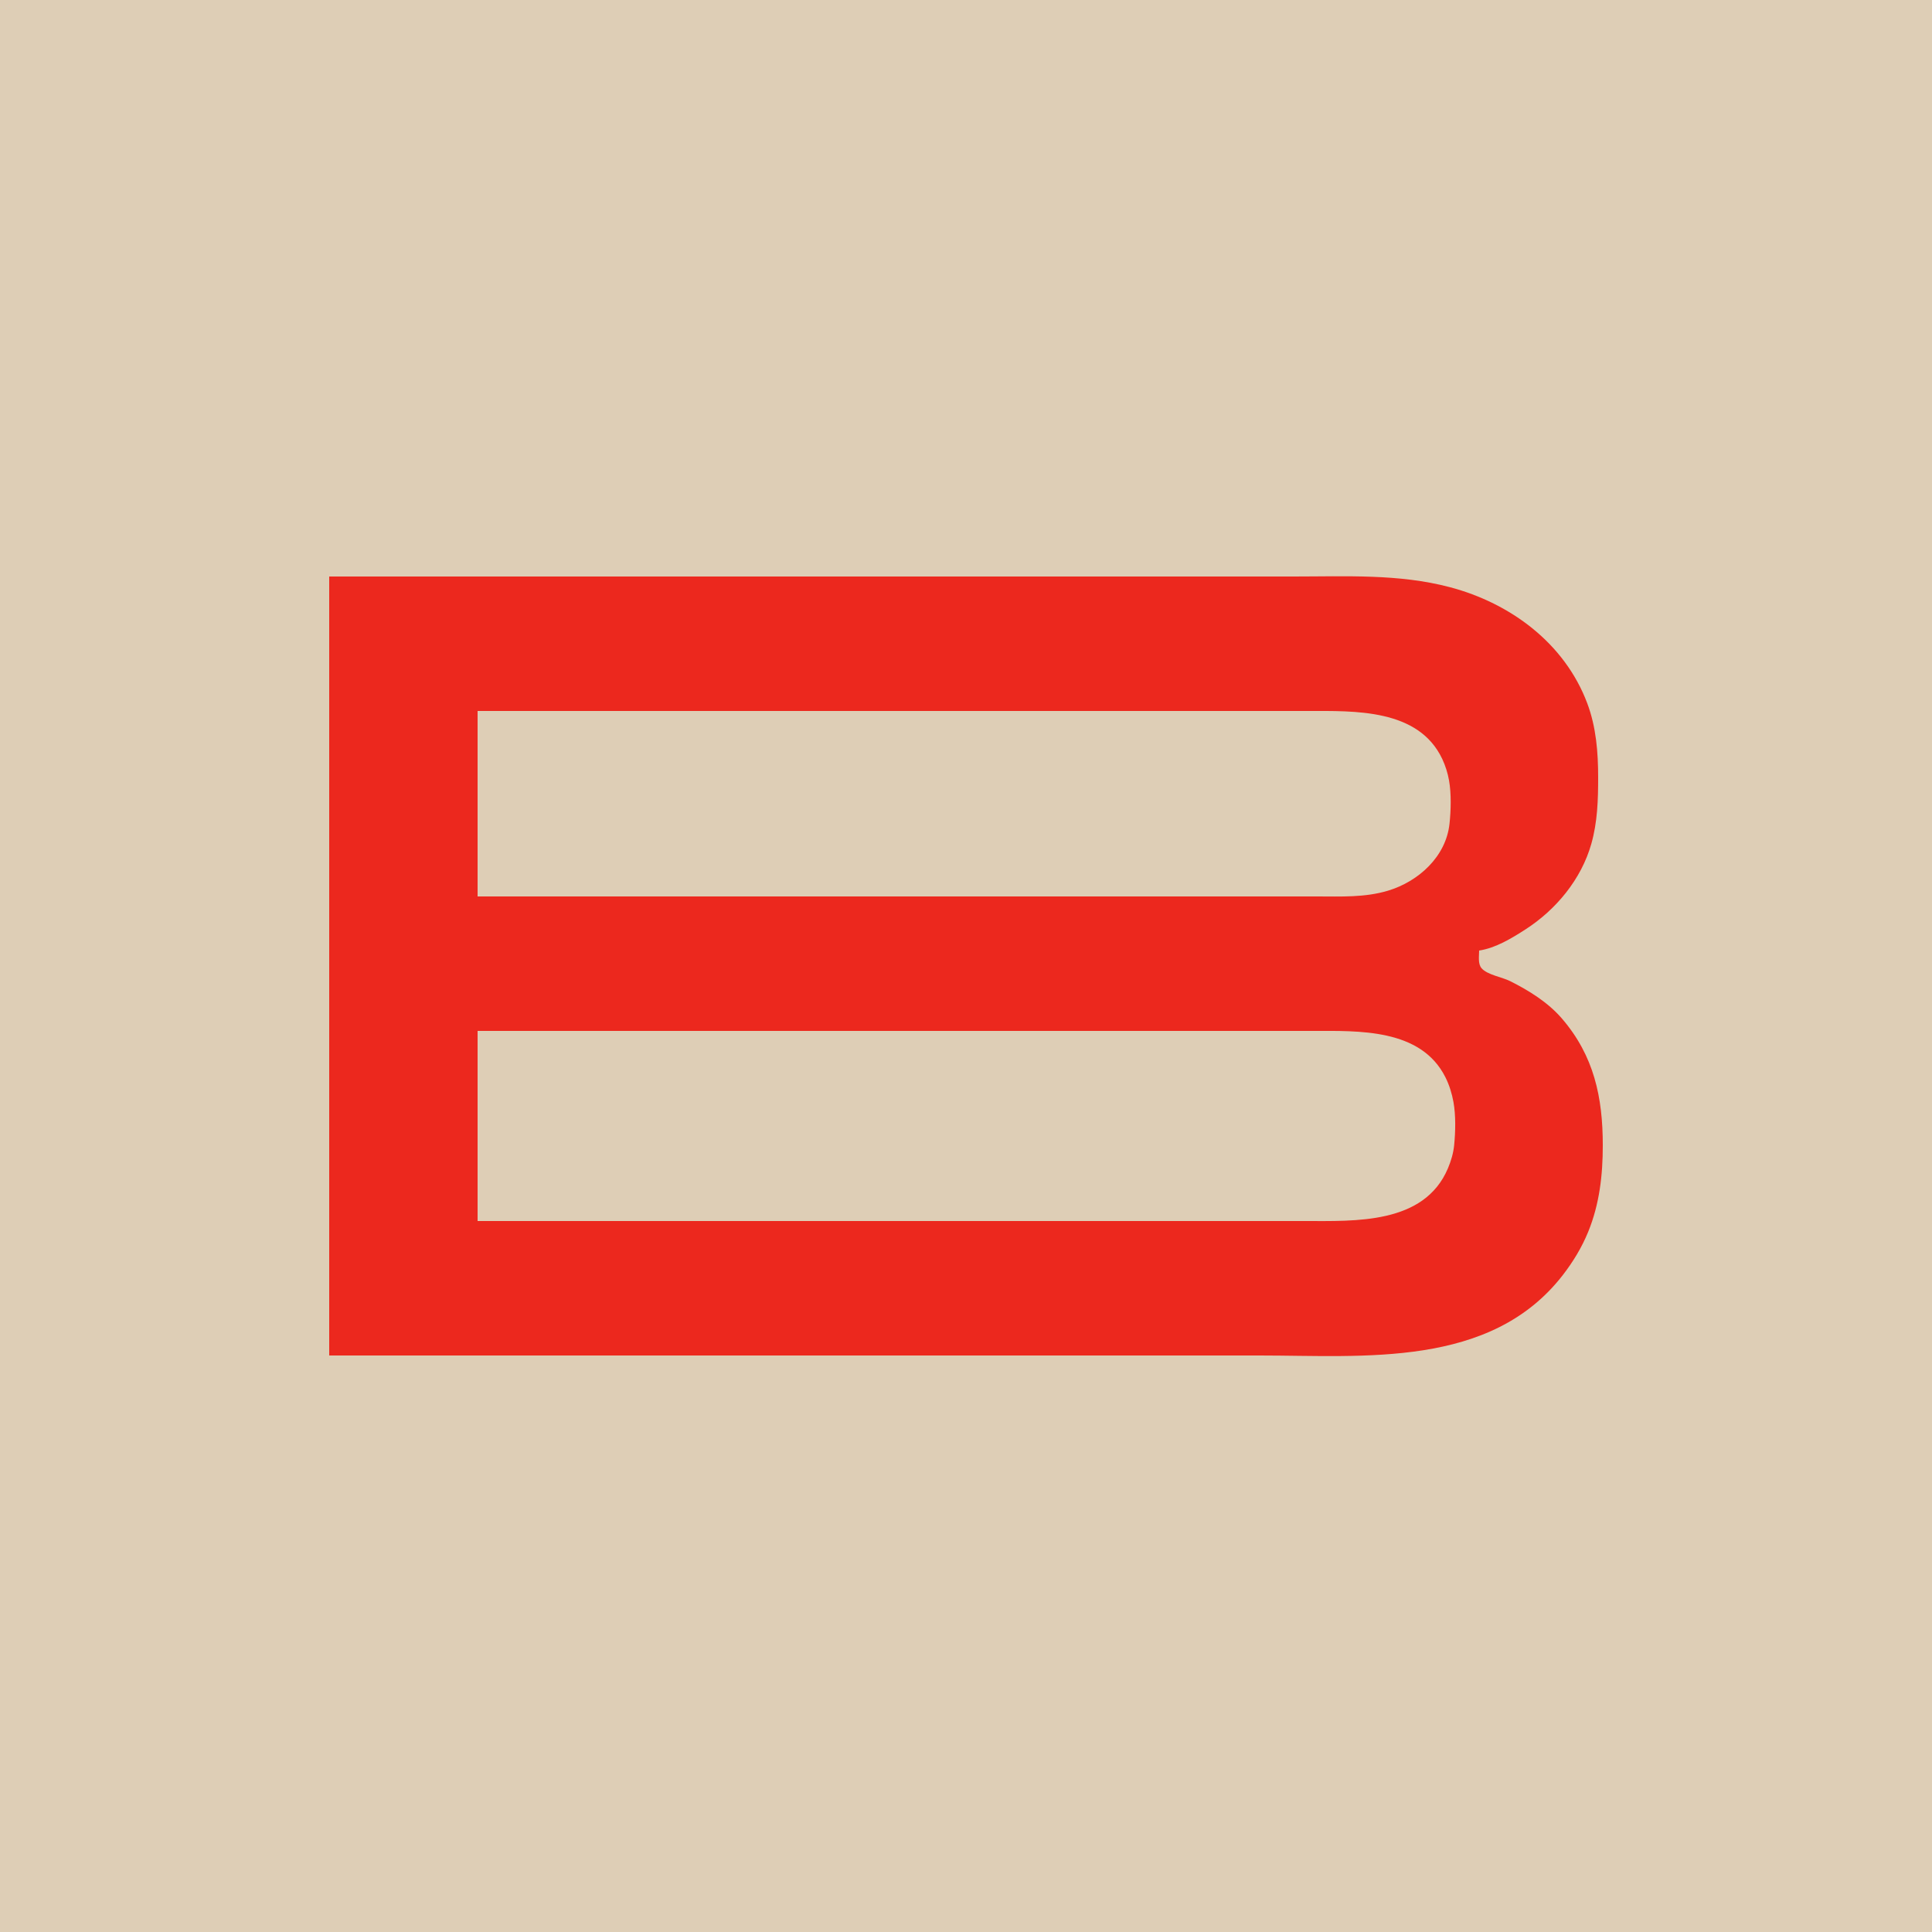
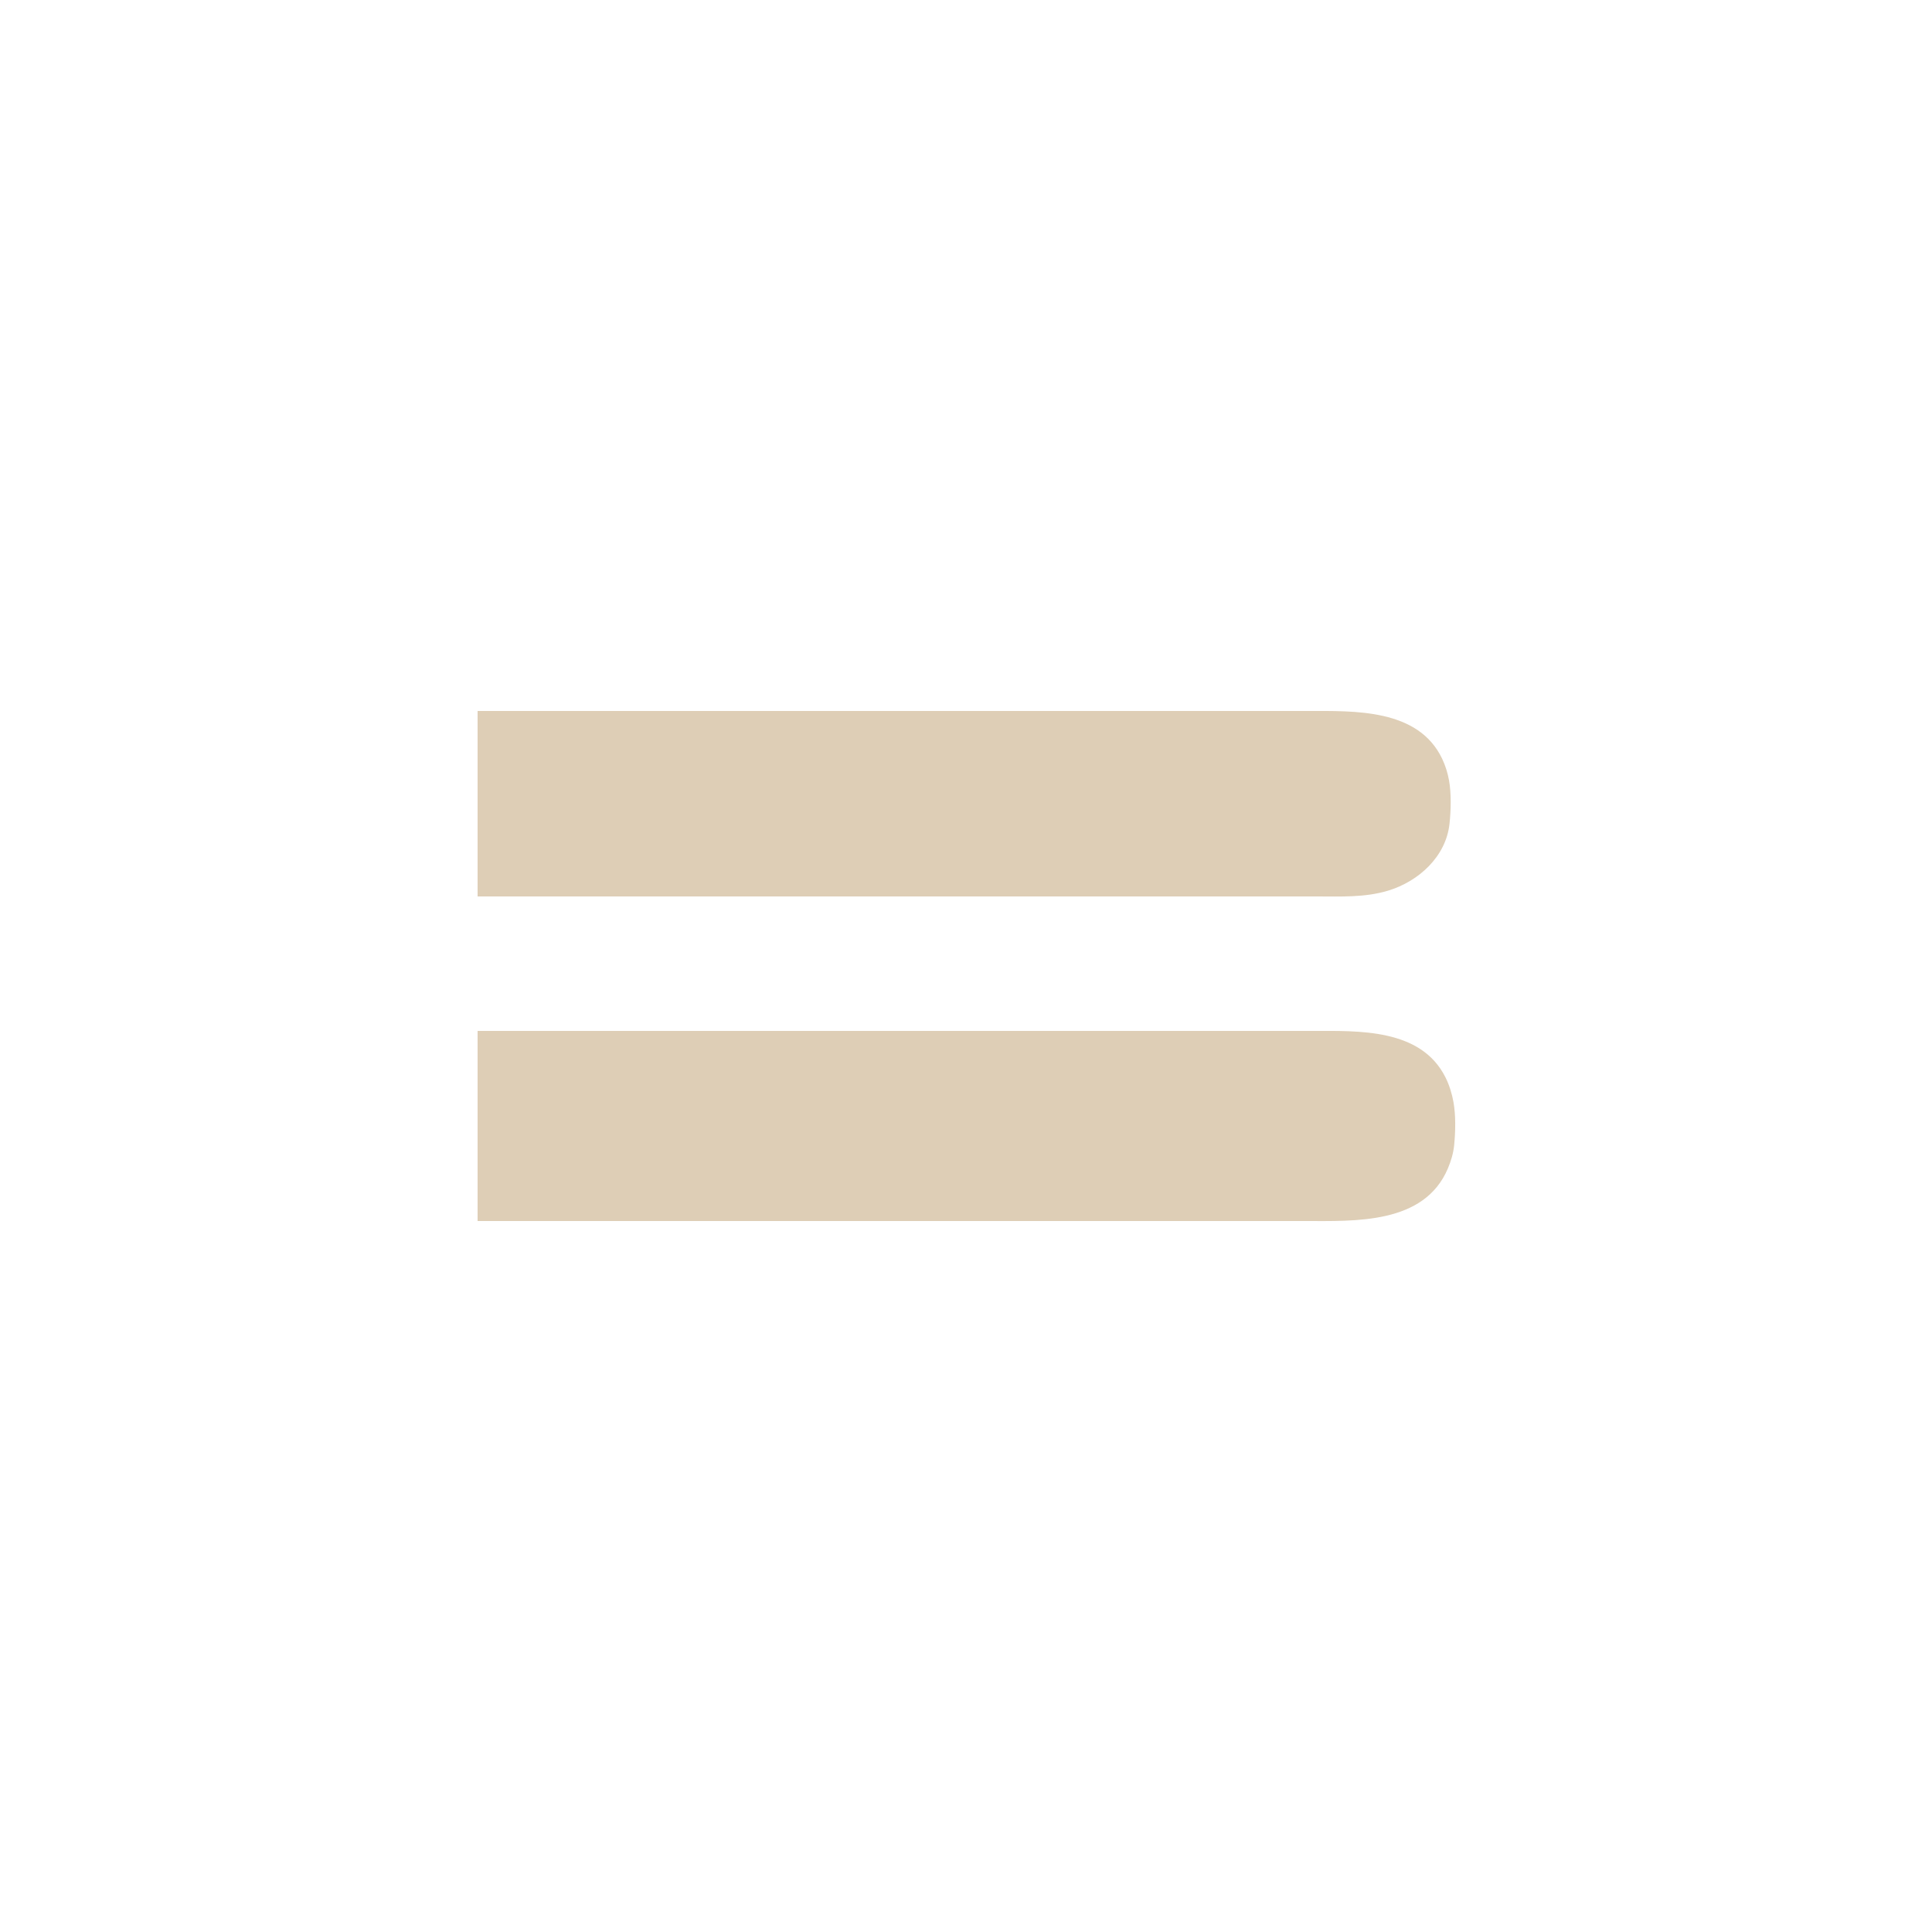
<svg xmlns="http://www.w3.org/2000/svg" width="1250" height="1250" version="1.2" baseProfile="tiny-ps">
  <title>Blizy</title>
-   <path d="M0 0L0 1250L1250 1250L1250 0L0 0z" fill="#deceb6" />
-   <path d="M213 373L213 877L815 877C882.494 877 964.409 885.295 1011.11 825C1017.77 816.405 1023.43 807.09 1027.55 797C1034.89 779.03 1037 760.236 1037 741C1037 709.966 1031.33 683.116 1010.57 659.001C1001.57 648.549 989.239 640.879 977 634.759C971.877 632.198 962.393 630.764 958.603 626.49C956.095 623.661 957 618.493 957 615C967.65 613.405 978.073 607.057 987 601.308C1006.76 588.58 1023.08 568.894 1029.57 546C1033.59 531.833 1034 517.596 1034 503C1034 486.729 1032.73 470.404 1026.94 455C1012.34 416.178 977.309 390.255 938 379.884C905.017 371.182 870.789 373 837 373L693 373L213 373z" fill="#ec281e" />
  <path d="M309 460L309 580L790 580L852 580C867.476 580 882.986 580.788 898 576.279C917.69 570.365 935.535 554.322 937.826 533C938.755 524.361 939.049 513.558 937.536 505C936.69 500.213 935.189 495.393 933.11 491C917.679 458.399 876.251 460 846 460L825 460L797 460L309 460M309 667L309 790L792 790L822 790L844 790C876.665 790 921.376 792.293 936.769 756C938.786 751.244 940.314 746.156 940.829 741C941.706 732.238 941.944 721.668 940.384 713C939.402 707.54 937.681 701.966 935.19 697C919.261 665.245 878.926 667 849 667L828 667L799 667L309 667z" fill="#deceb6" />
</svg>